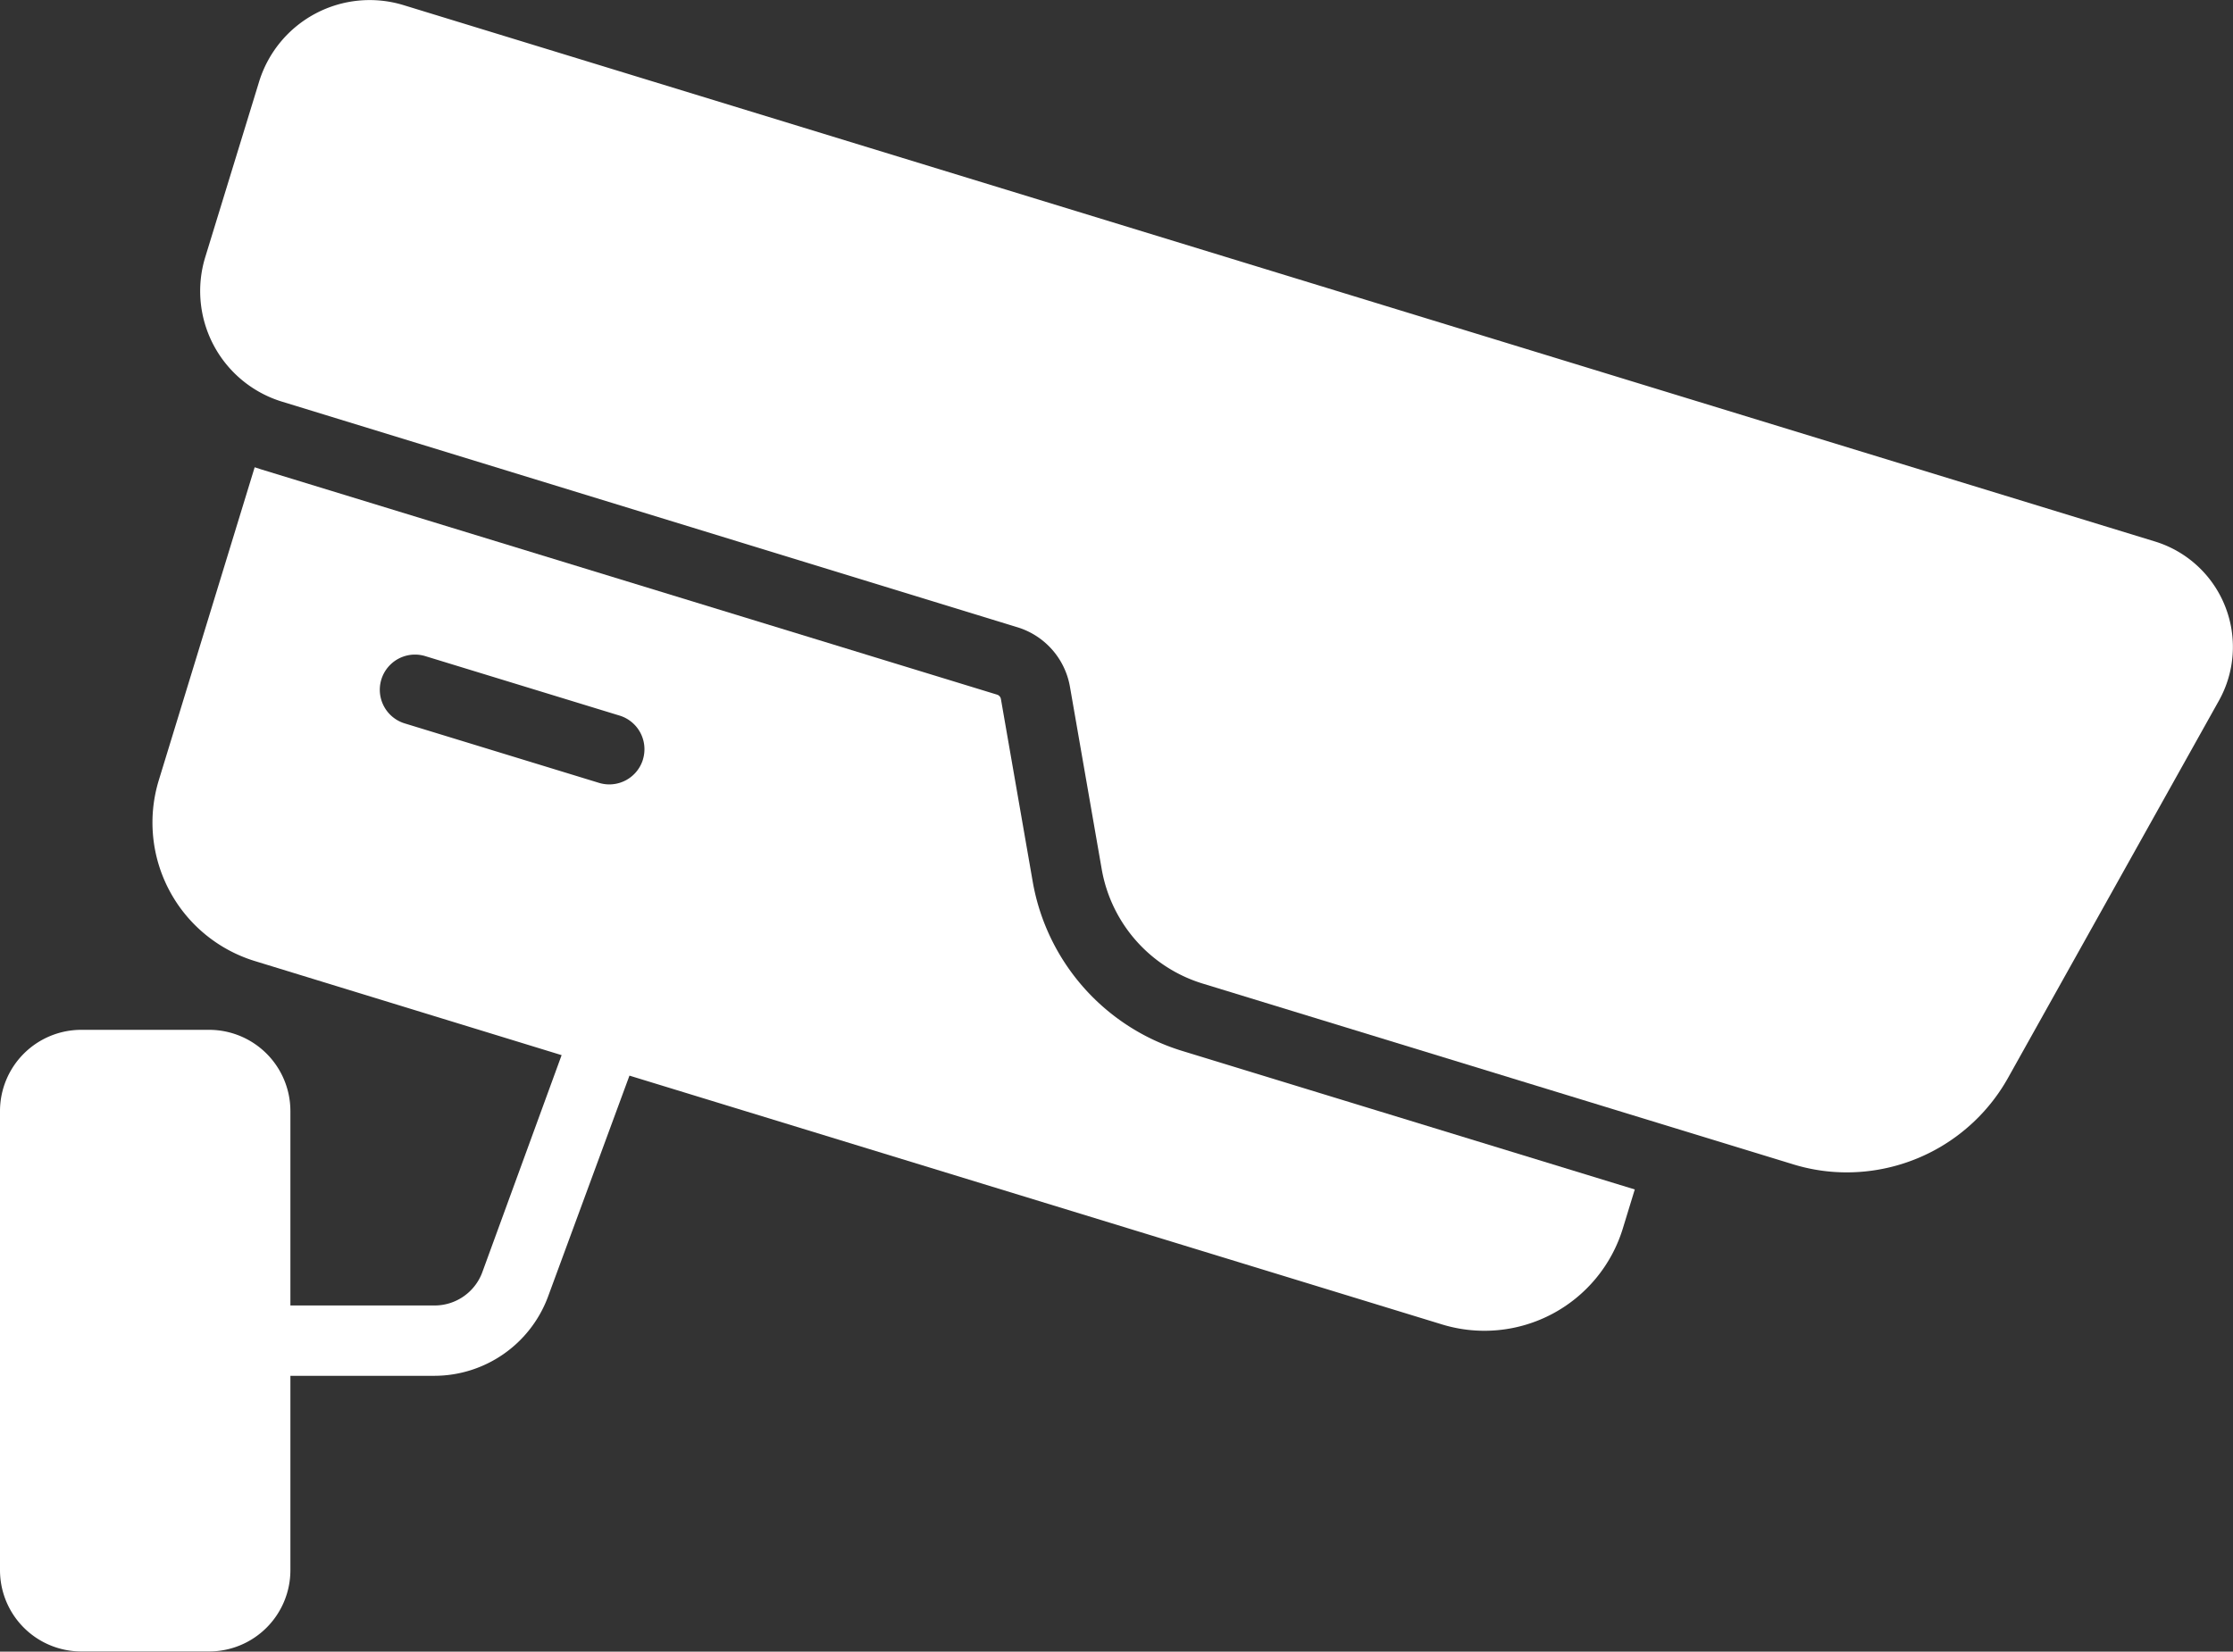
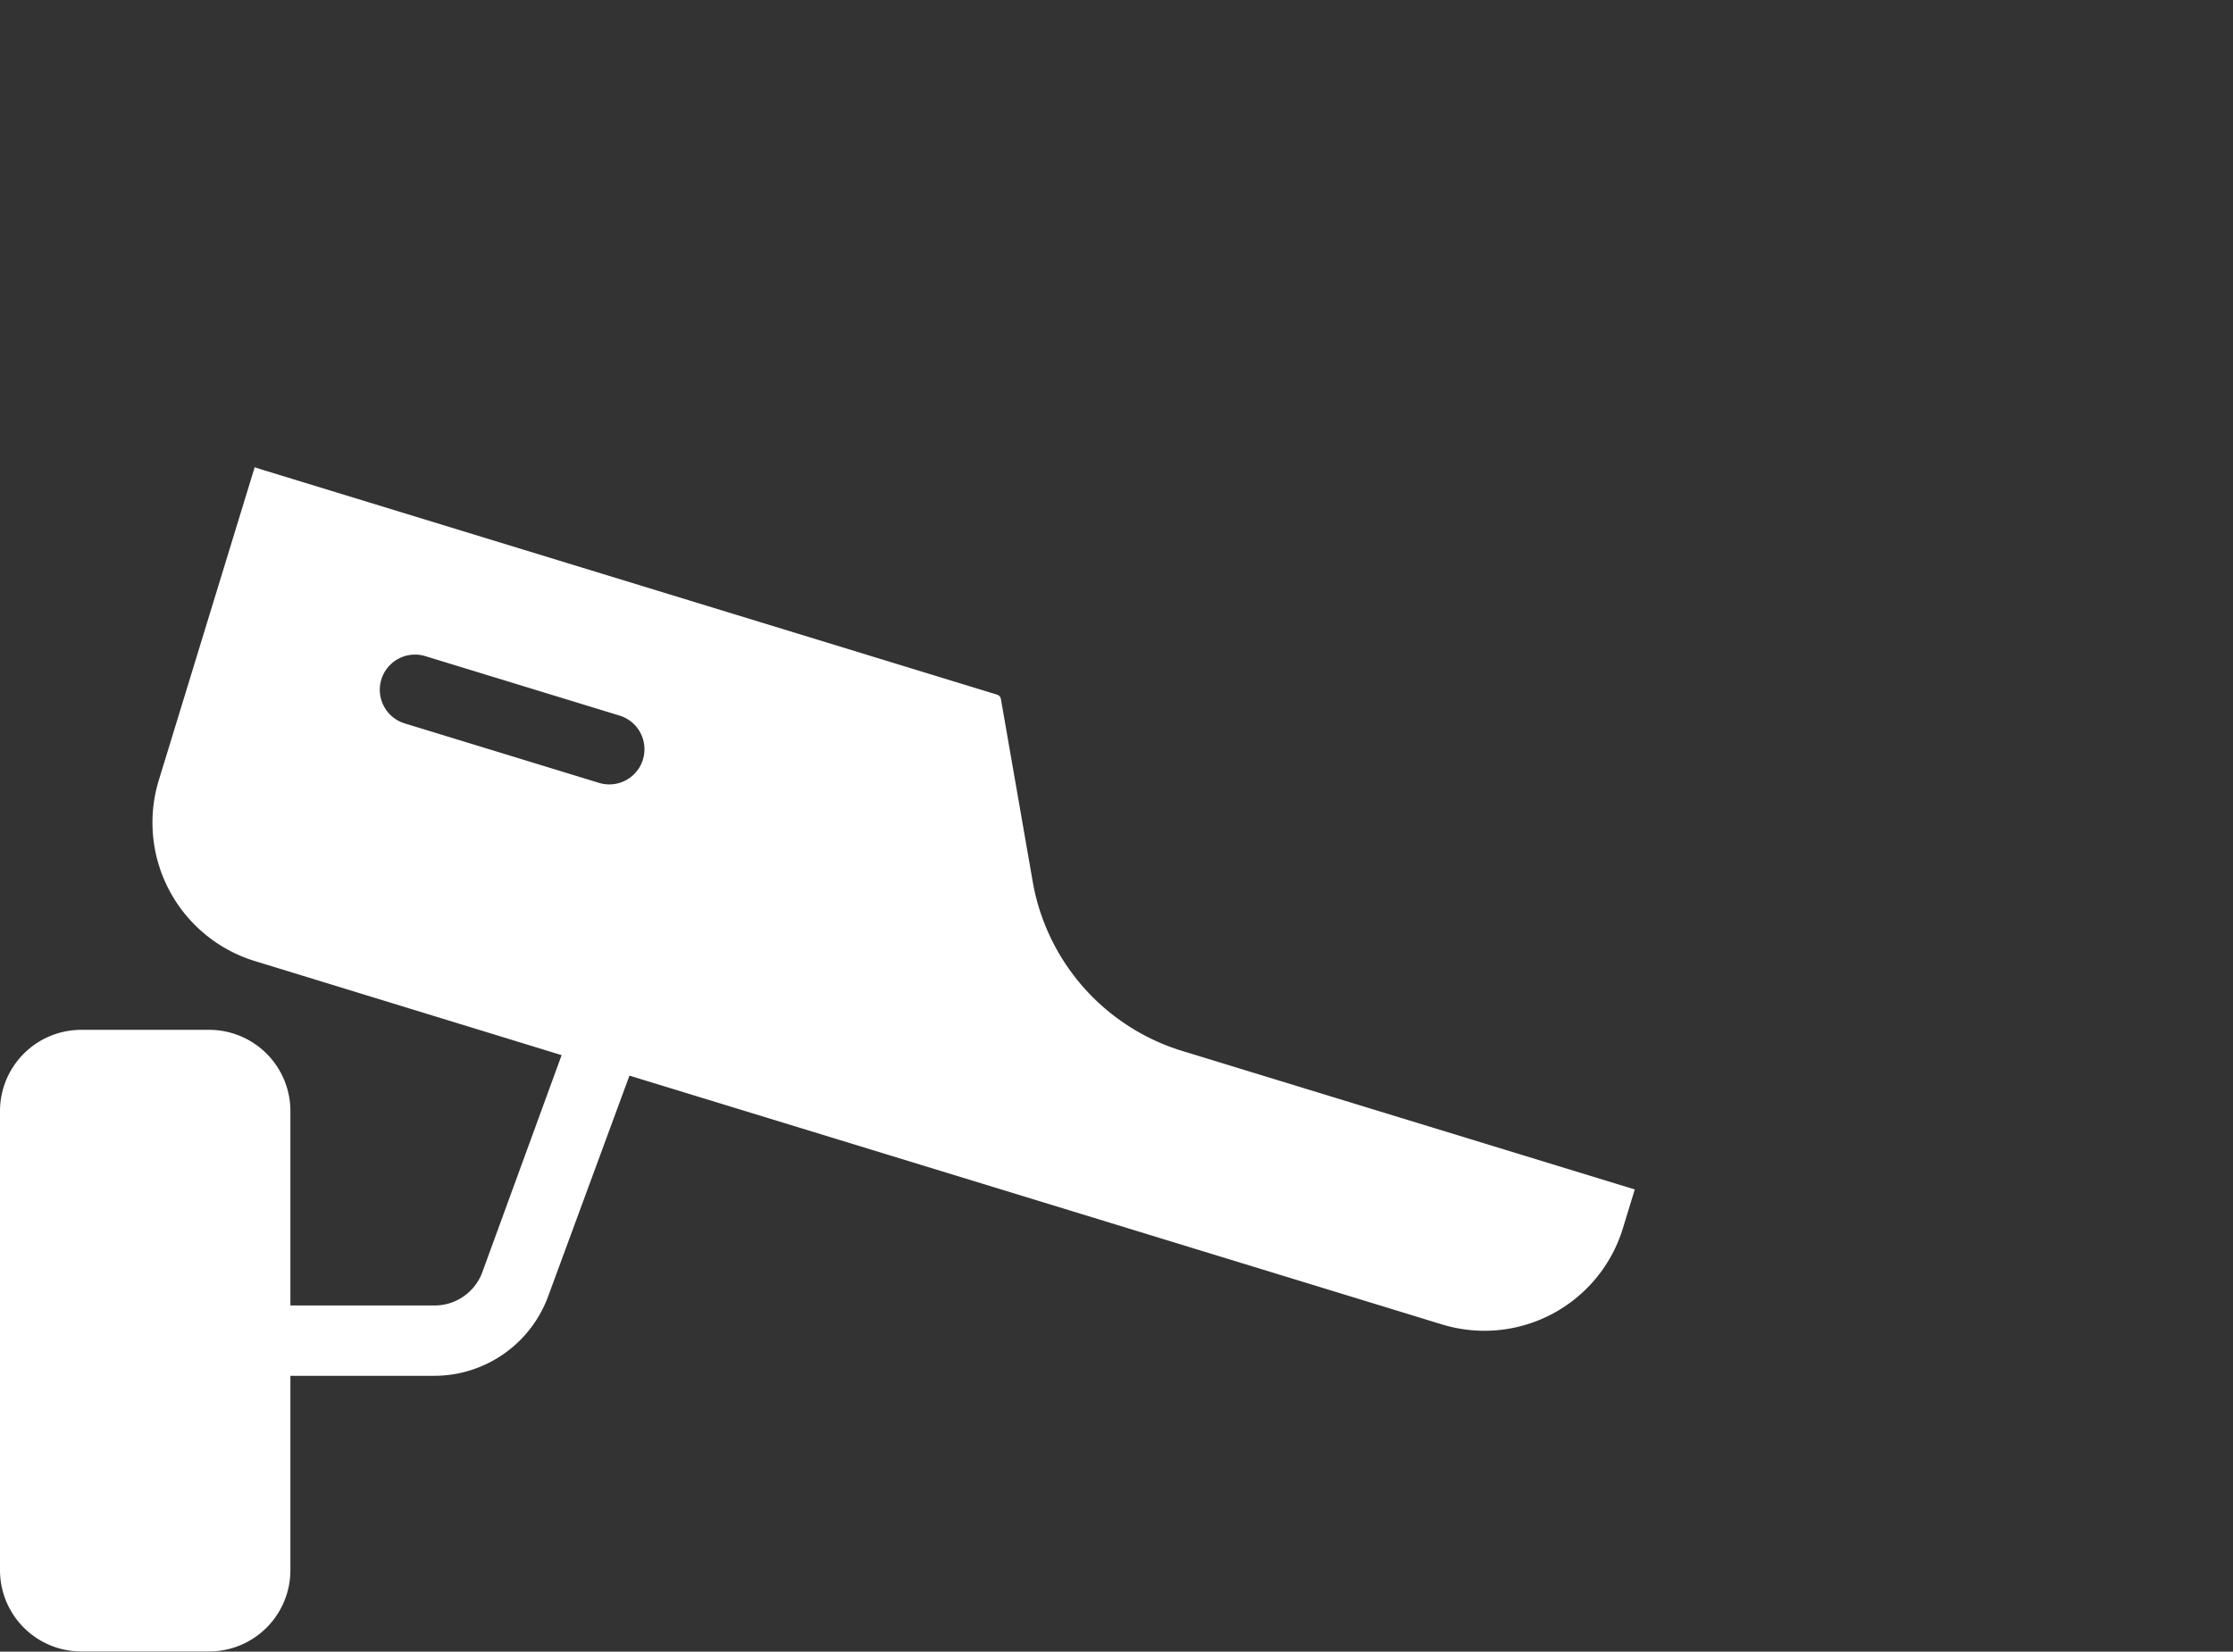
<svg xmlns="http://www.w3.org/2000/svg" width="20.377" height="15.076" viewBox="0 0 20.377 15.076">
  <rect x="0" y="0" width="20.377" height="15.076" fill="#333333" stroke="none" />
  <g id="cctv_1_" data-name="cctv (1)" transform="translate(-2 -68.075)">
-     <path id="Path_101601" data-name="Path 101601" d="M65.921,73.606a1.006,1.006,0,0,0-.641-.589L49.3,68.122a1.056,1.056,0,0,0-1.319.7l-.491,1.6a1.056,1.056,0,0,0,.7,1.319L54.9,73.8a.692.692,0,0,1,.481.545l.289,1.66a1.331,1.331,0,0,0,.926,1.049l5.389,1.65a1.653,1.653,0,0,0,.485.072,1.686,1.686,0,0,0,1.468-.857l1.926-3.446A1.006,1.006,0,0,0,65.921,73.606Z" transform="translate(-43.617 0)" fill="#fff" />
    <path id="Path_101602" data-name="Path 101602" d="M11.423,178.158l-.289-1.66a.051.051,0,0,0-.037-.042L4.382,174.4l-.058-.019-.875,2.857a1.322,1.322,0,0,0,.876,1.65l2.8.859L6.4,181.732a.464.464,0,0,1-.434.3H4.65v-1.775a.742.742,0,0,0-.741-.741H2.741a.742.742,0,0,0-.741.741v4.192a.742.742,0,0,0,.741.741H3.909a.742.742,0,0,0,.741-.741v-1.775H5.964A1.108,1.108,0,0,0,7,181.954l.744-2.02,7.415,2.271a1.321,1.321,0,0,0,1.65-.876l.109-.356-4.125-1.263A1.97,1.97,0,0,1,11.423,178.158Zm-3.556-1.109a.321.321,0,0,1-.4.213l-1.774-.543a.321.321,0,0,1,.188-.614l1.774.543A.321.321,0,0,1,7.867,177.048Z" transform="translate(0 -102.041)" fill="#fff" />
  </g>
</svg>